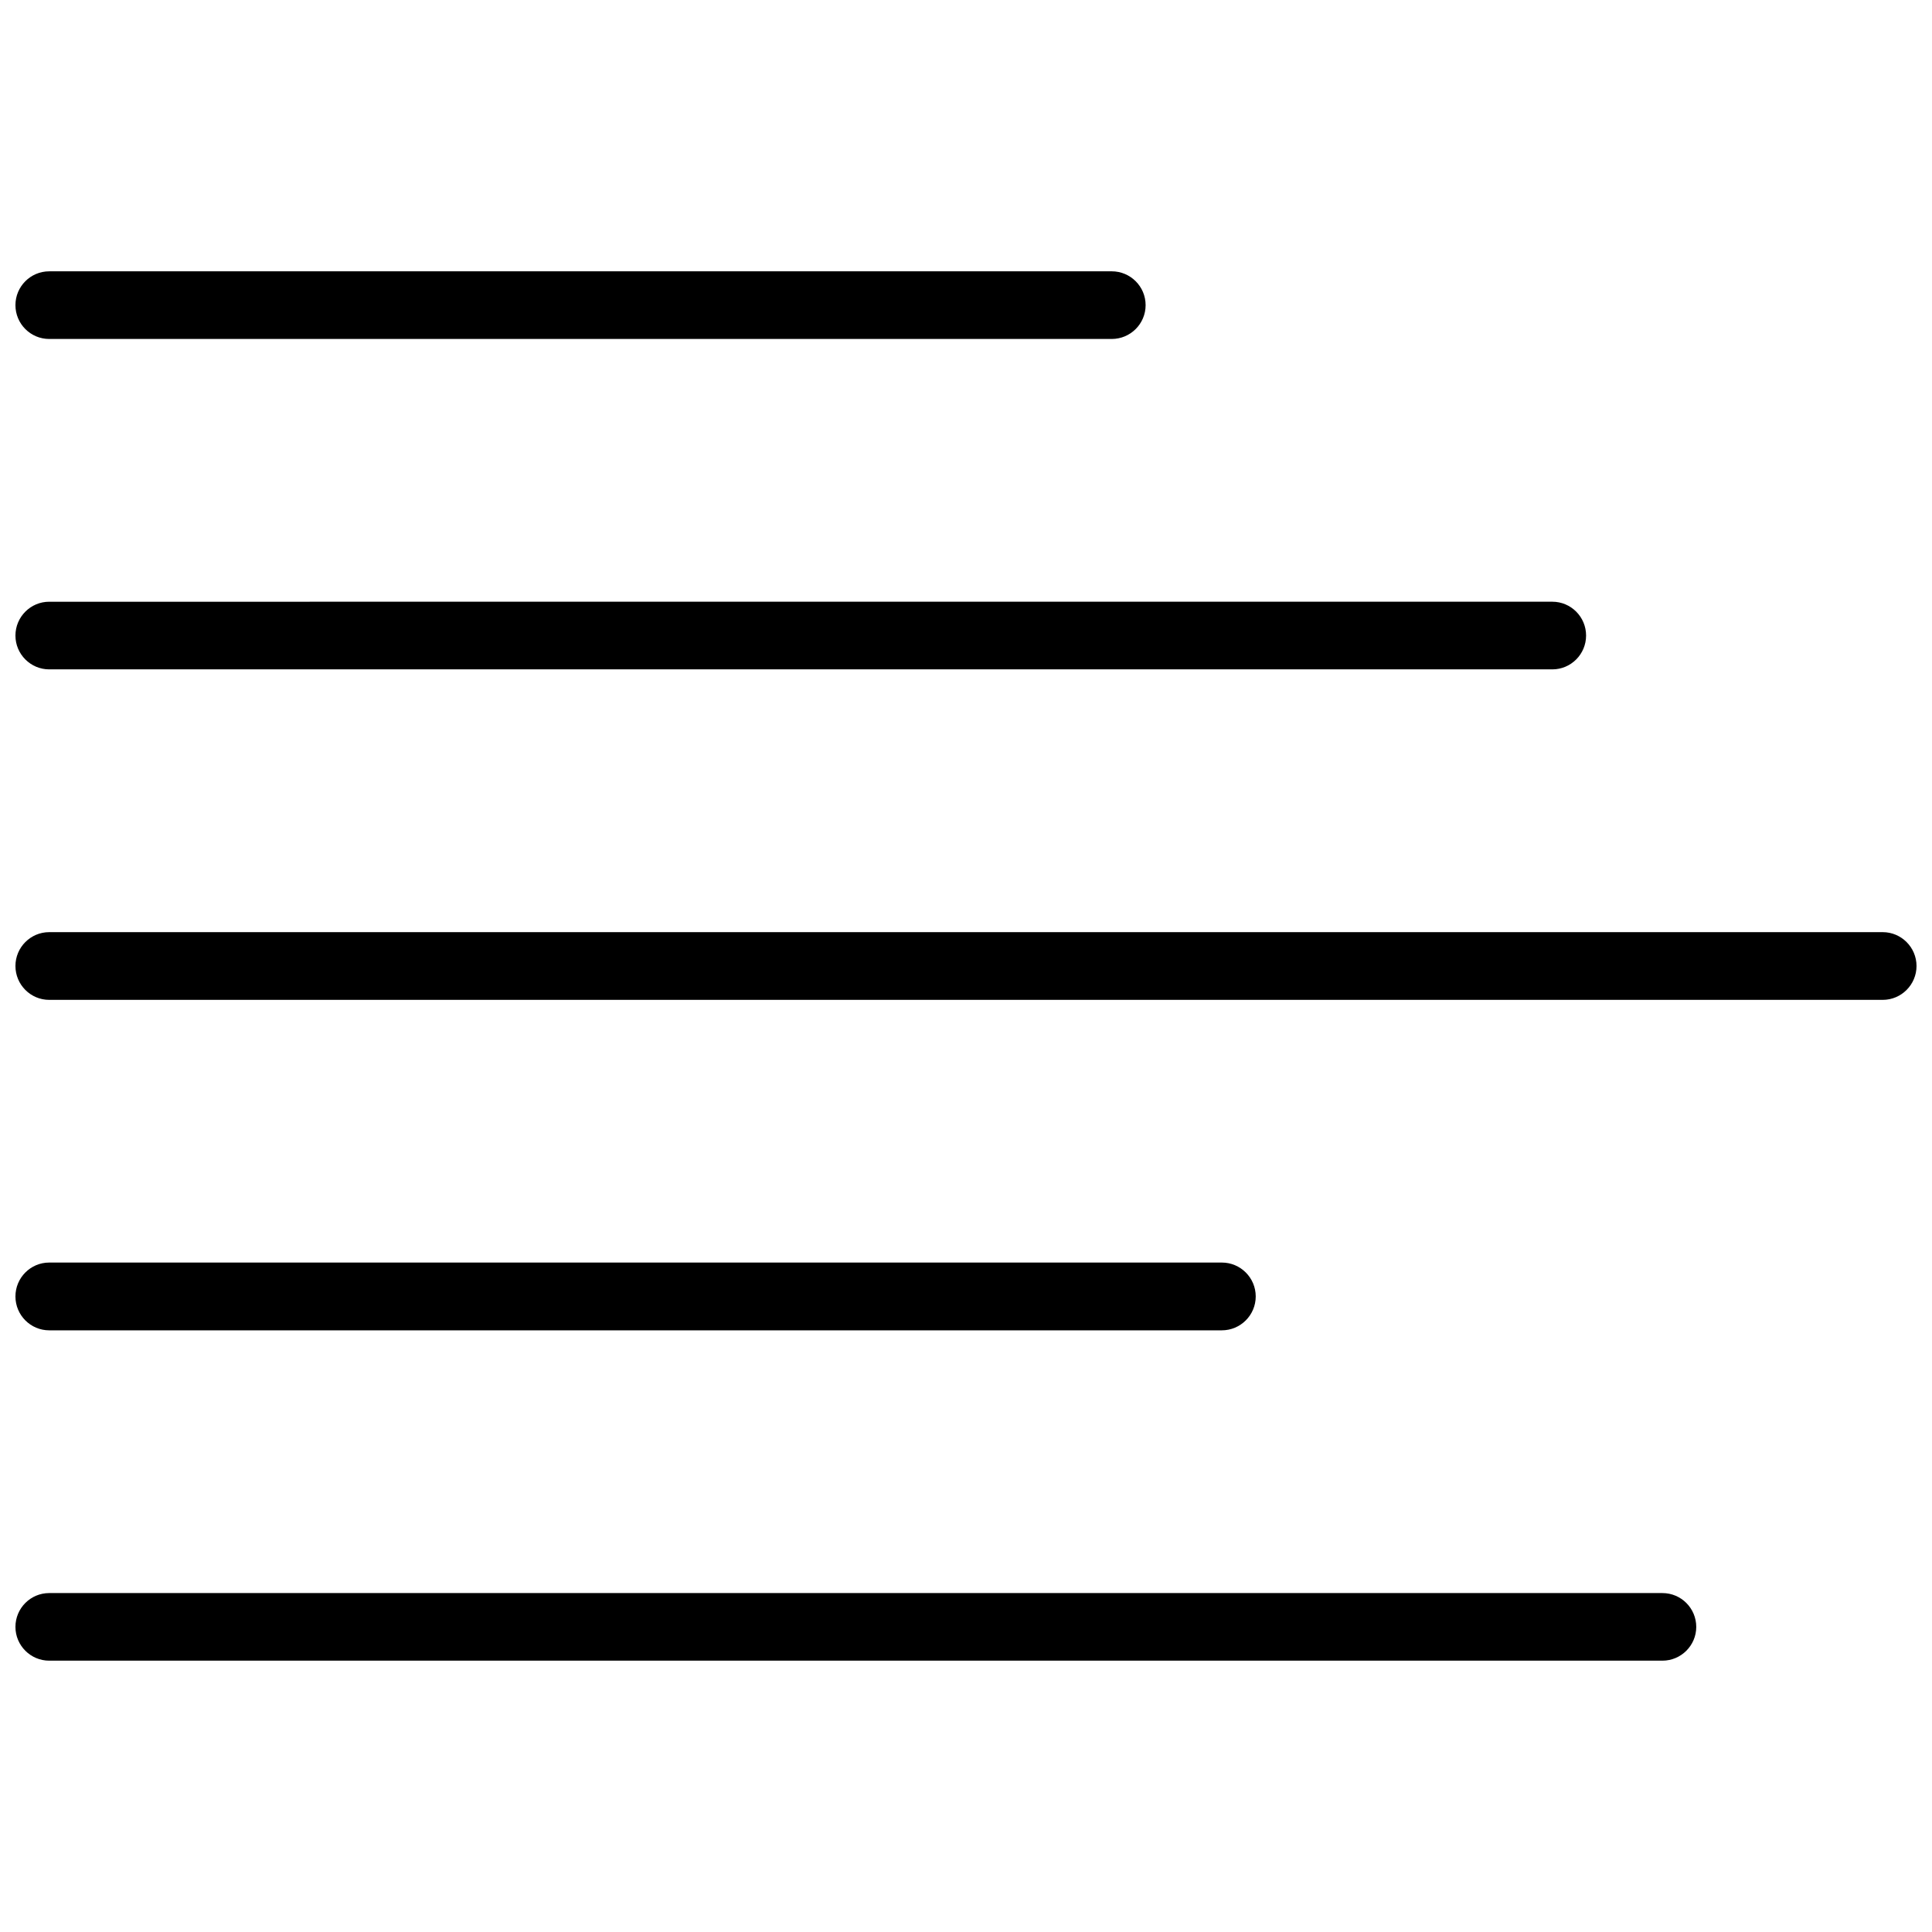
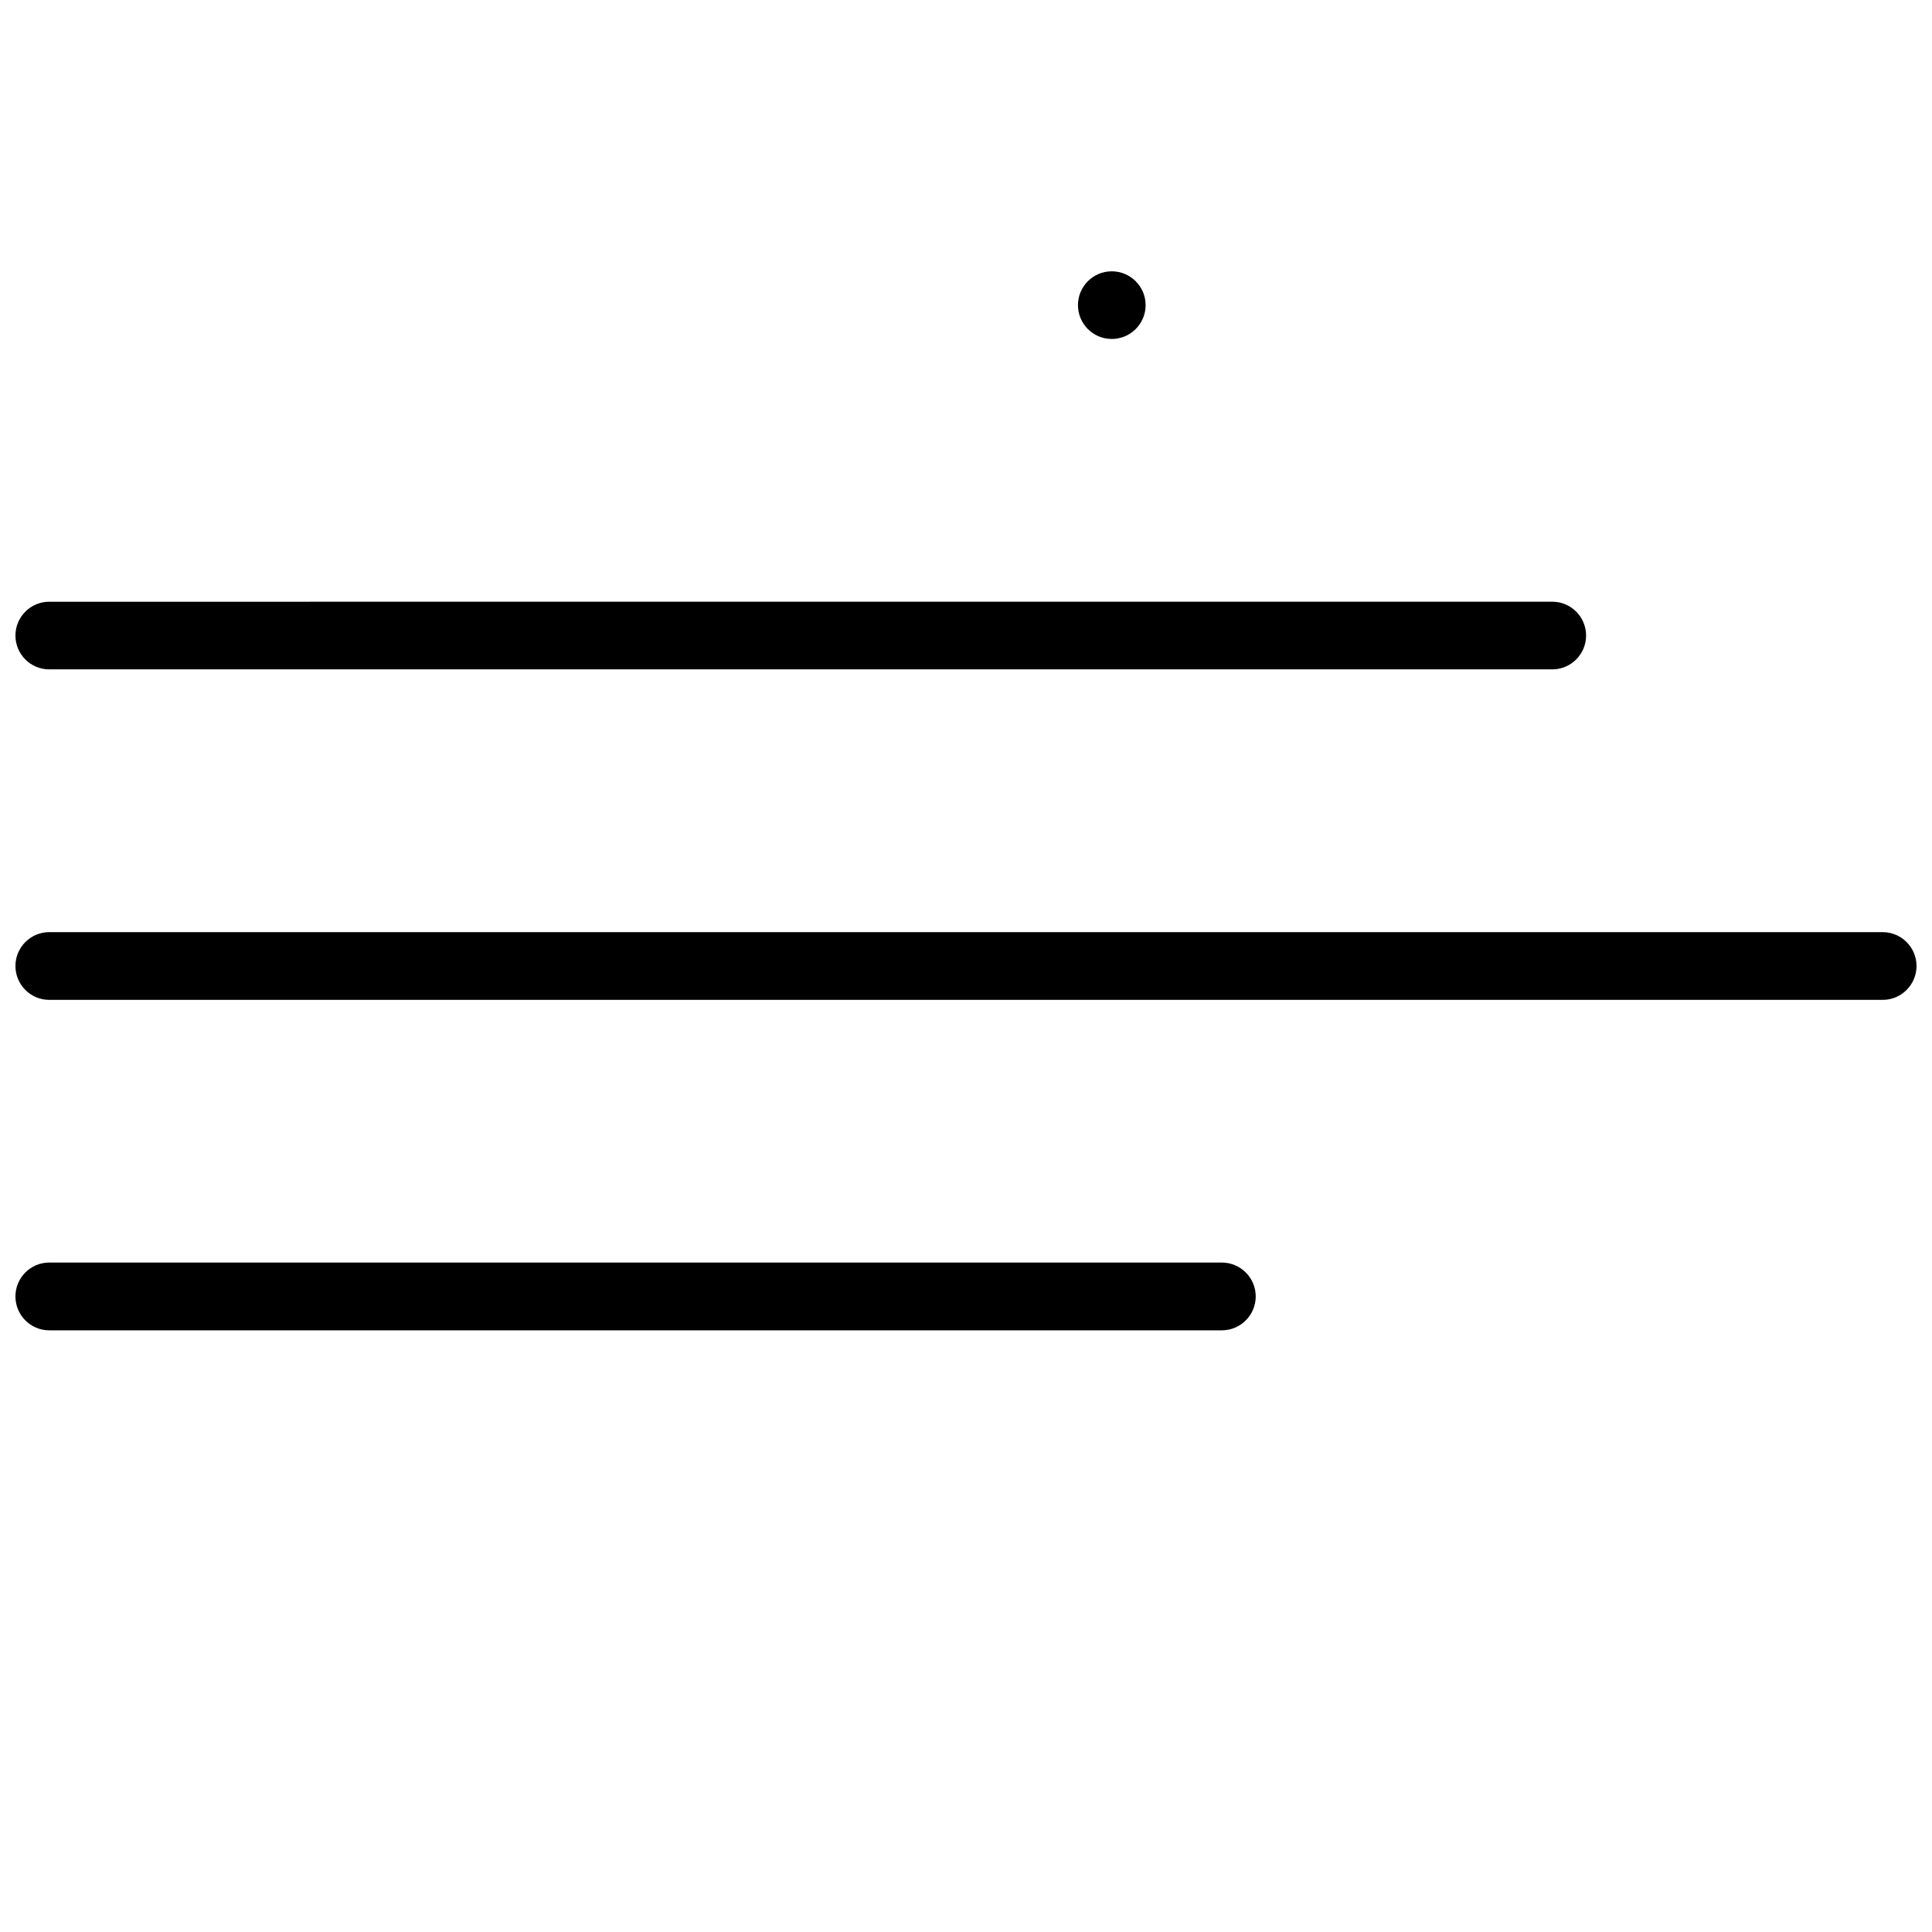
<svg xmlns="http://www.w3.org/2000/svg" width="800px" height="800px" version="1.1" viewBox="144 144 512 512">
  <defs>
    <clipPath id="e">
      <path d="m148.09 391h503.81v18h-503.81z" />
    </clipPath>
    <clipPath id="d">
-       <path d="m148.09 566h445.91v19h-445.91z" />
-     </clipPath>
+       </clipPath>
    <clipPath id="c">
      <path d="m148.09 215h299.91v19h-299.91z" />
    </clipPath>
    <clipPath id="b">
      <path d="m148.09 303h416.91v19h-416.91z" />
    </clipPath>
    <clipPath id="a">
      <path d="m148.09 478h328.91v19h-328.91z" />
    </clipPath>
  </defs>
  <g>
    <g clip-path="url(#e)">
      <path d="m642.95 391.03h-485.91c-4.938 0-8.949 4.027-8.949 8.965 0 4.949 4.012 8.98 8.949 8.98h485.91c4.922 0 8.949-4.027 8.949-8.98-0.004-4.938-4.031-8.965-8.953-8.965z" />
    </g>
    <g clip-path="url(#d)">
      <path d="m584.56 566.18h-427.52c-4.938 0-8.949 4.012-8.949 8.965 0 4.922 4.012 8.949 8.949 8.949h427.52c4.949 0 8.965-4.027 8.965-8.949-0.004-4.953-4.016-8.965-8.969-8.965z" />
    </g>
    <g clip-path="url(#c)">
-       <path d="m157.04 233.83h281.58c4.949 0 8.98-4.012 8.98-8.965 0-4.949-4.027-8.965-8.98-8.965l-281.58 0.004c-4.938 0-8.949 4.012-8.949 8.961 0 4.953 4.012 8.965 8.949 8.965z" />
+       <path d="m157.04 233.83h281.58c4.949 0 8.98-4.012 8.98-8.965 0-4.949-4.027-8.965-8.98-8.965c-4.938 0-8.949 4.012-8.949 8.961 0 4.953 4.012 8.965 8.949 8.965z" />
    </g>
    <g clip-path="url(#b)">
      <path d="m157.04 321.39h398.34c4.949 0 8.949-4.027 8.949-8.965 0-4.934-3.996-8.965-8.949-8.965l-398.34 0.004c-4.938 0-8.949 4.027-8.949 8.965 0 4.93 4.012 8.961 8.949 8.961z" />
    </g>
    <g clip-path="url(#a)">
      <path d="m157.04 496.55h310.76c4.949 0 8.98-4.027 8.98-8.98 0-4.949-4.027-8.98-8.98-8.98h-310.76c-4.938 0-8.949 4.027-8.949 8.98 0 4.949 4.012 8.98 8.949 8.98z" />
    </g>
  </g>
</svg>